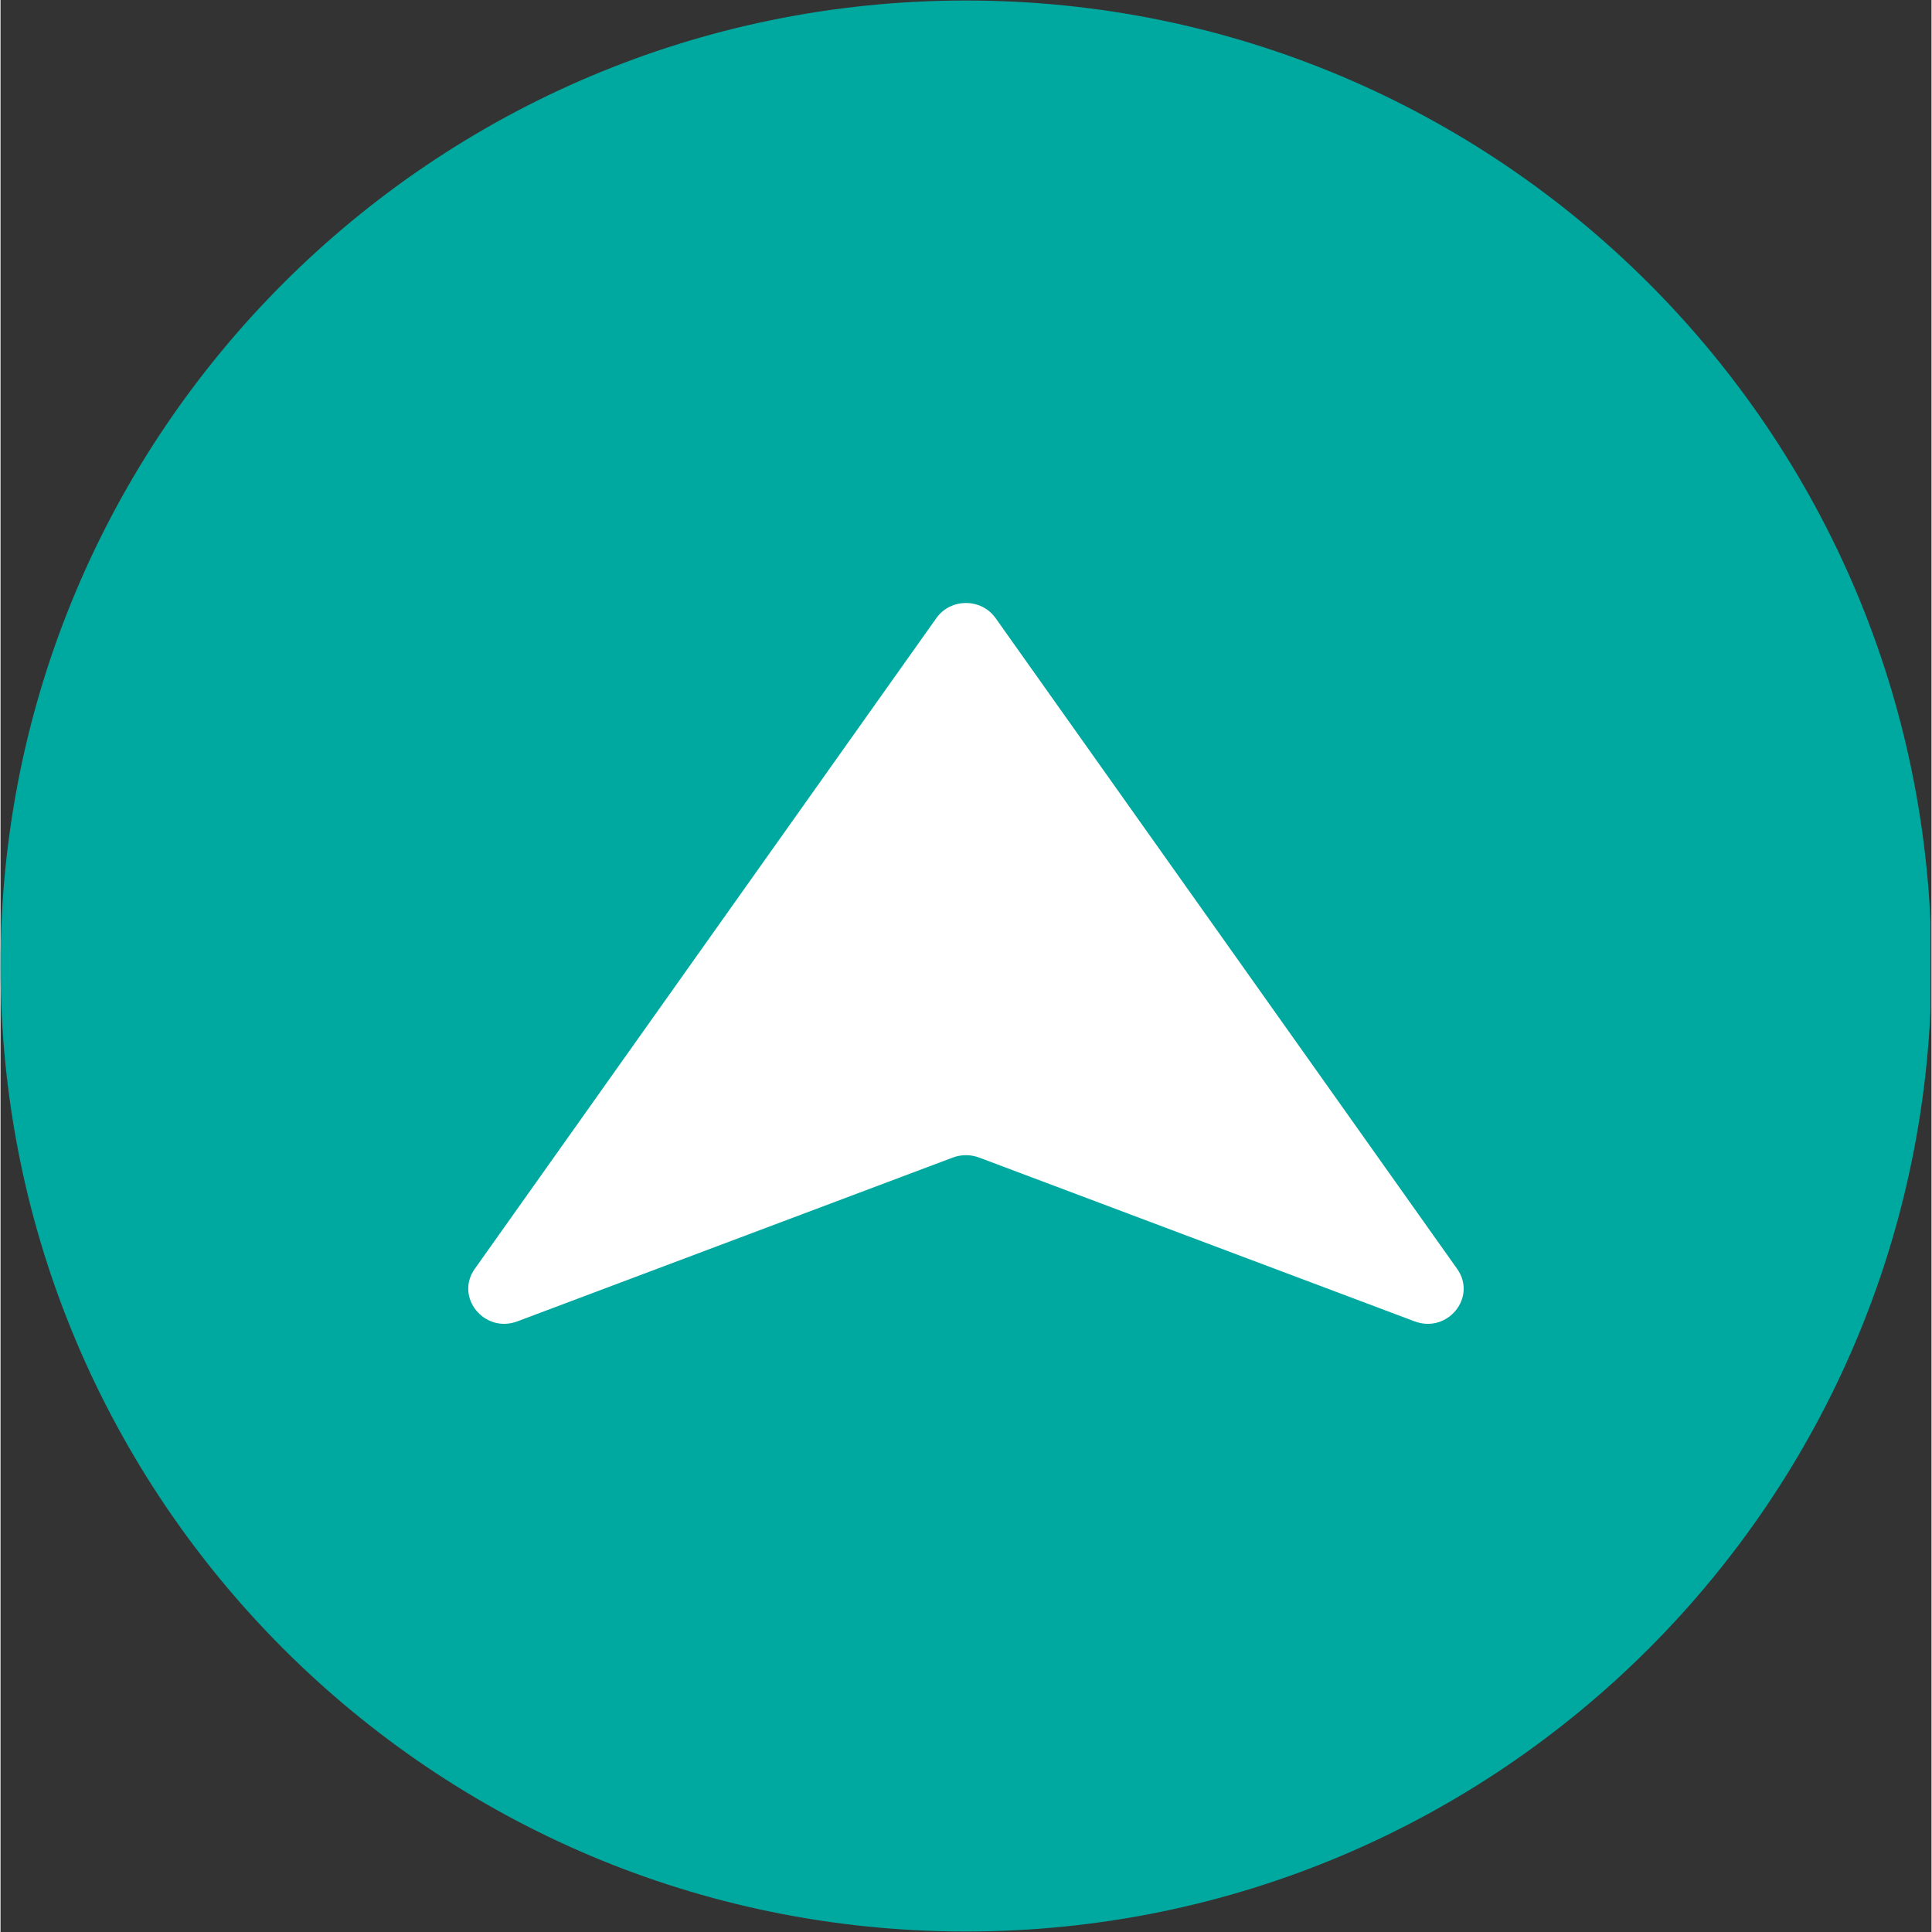
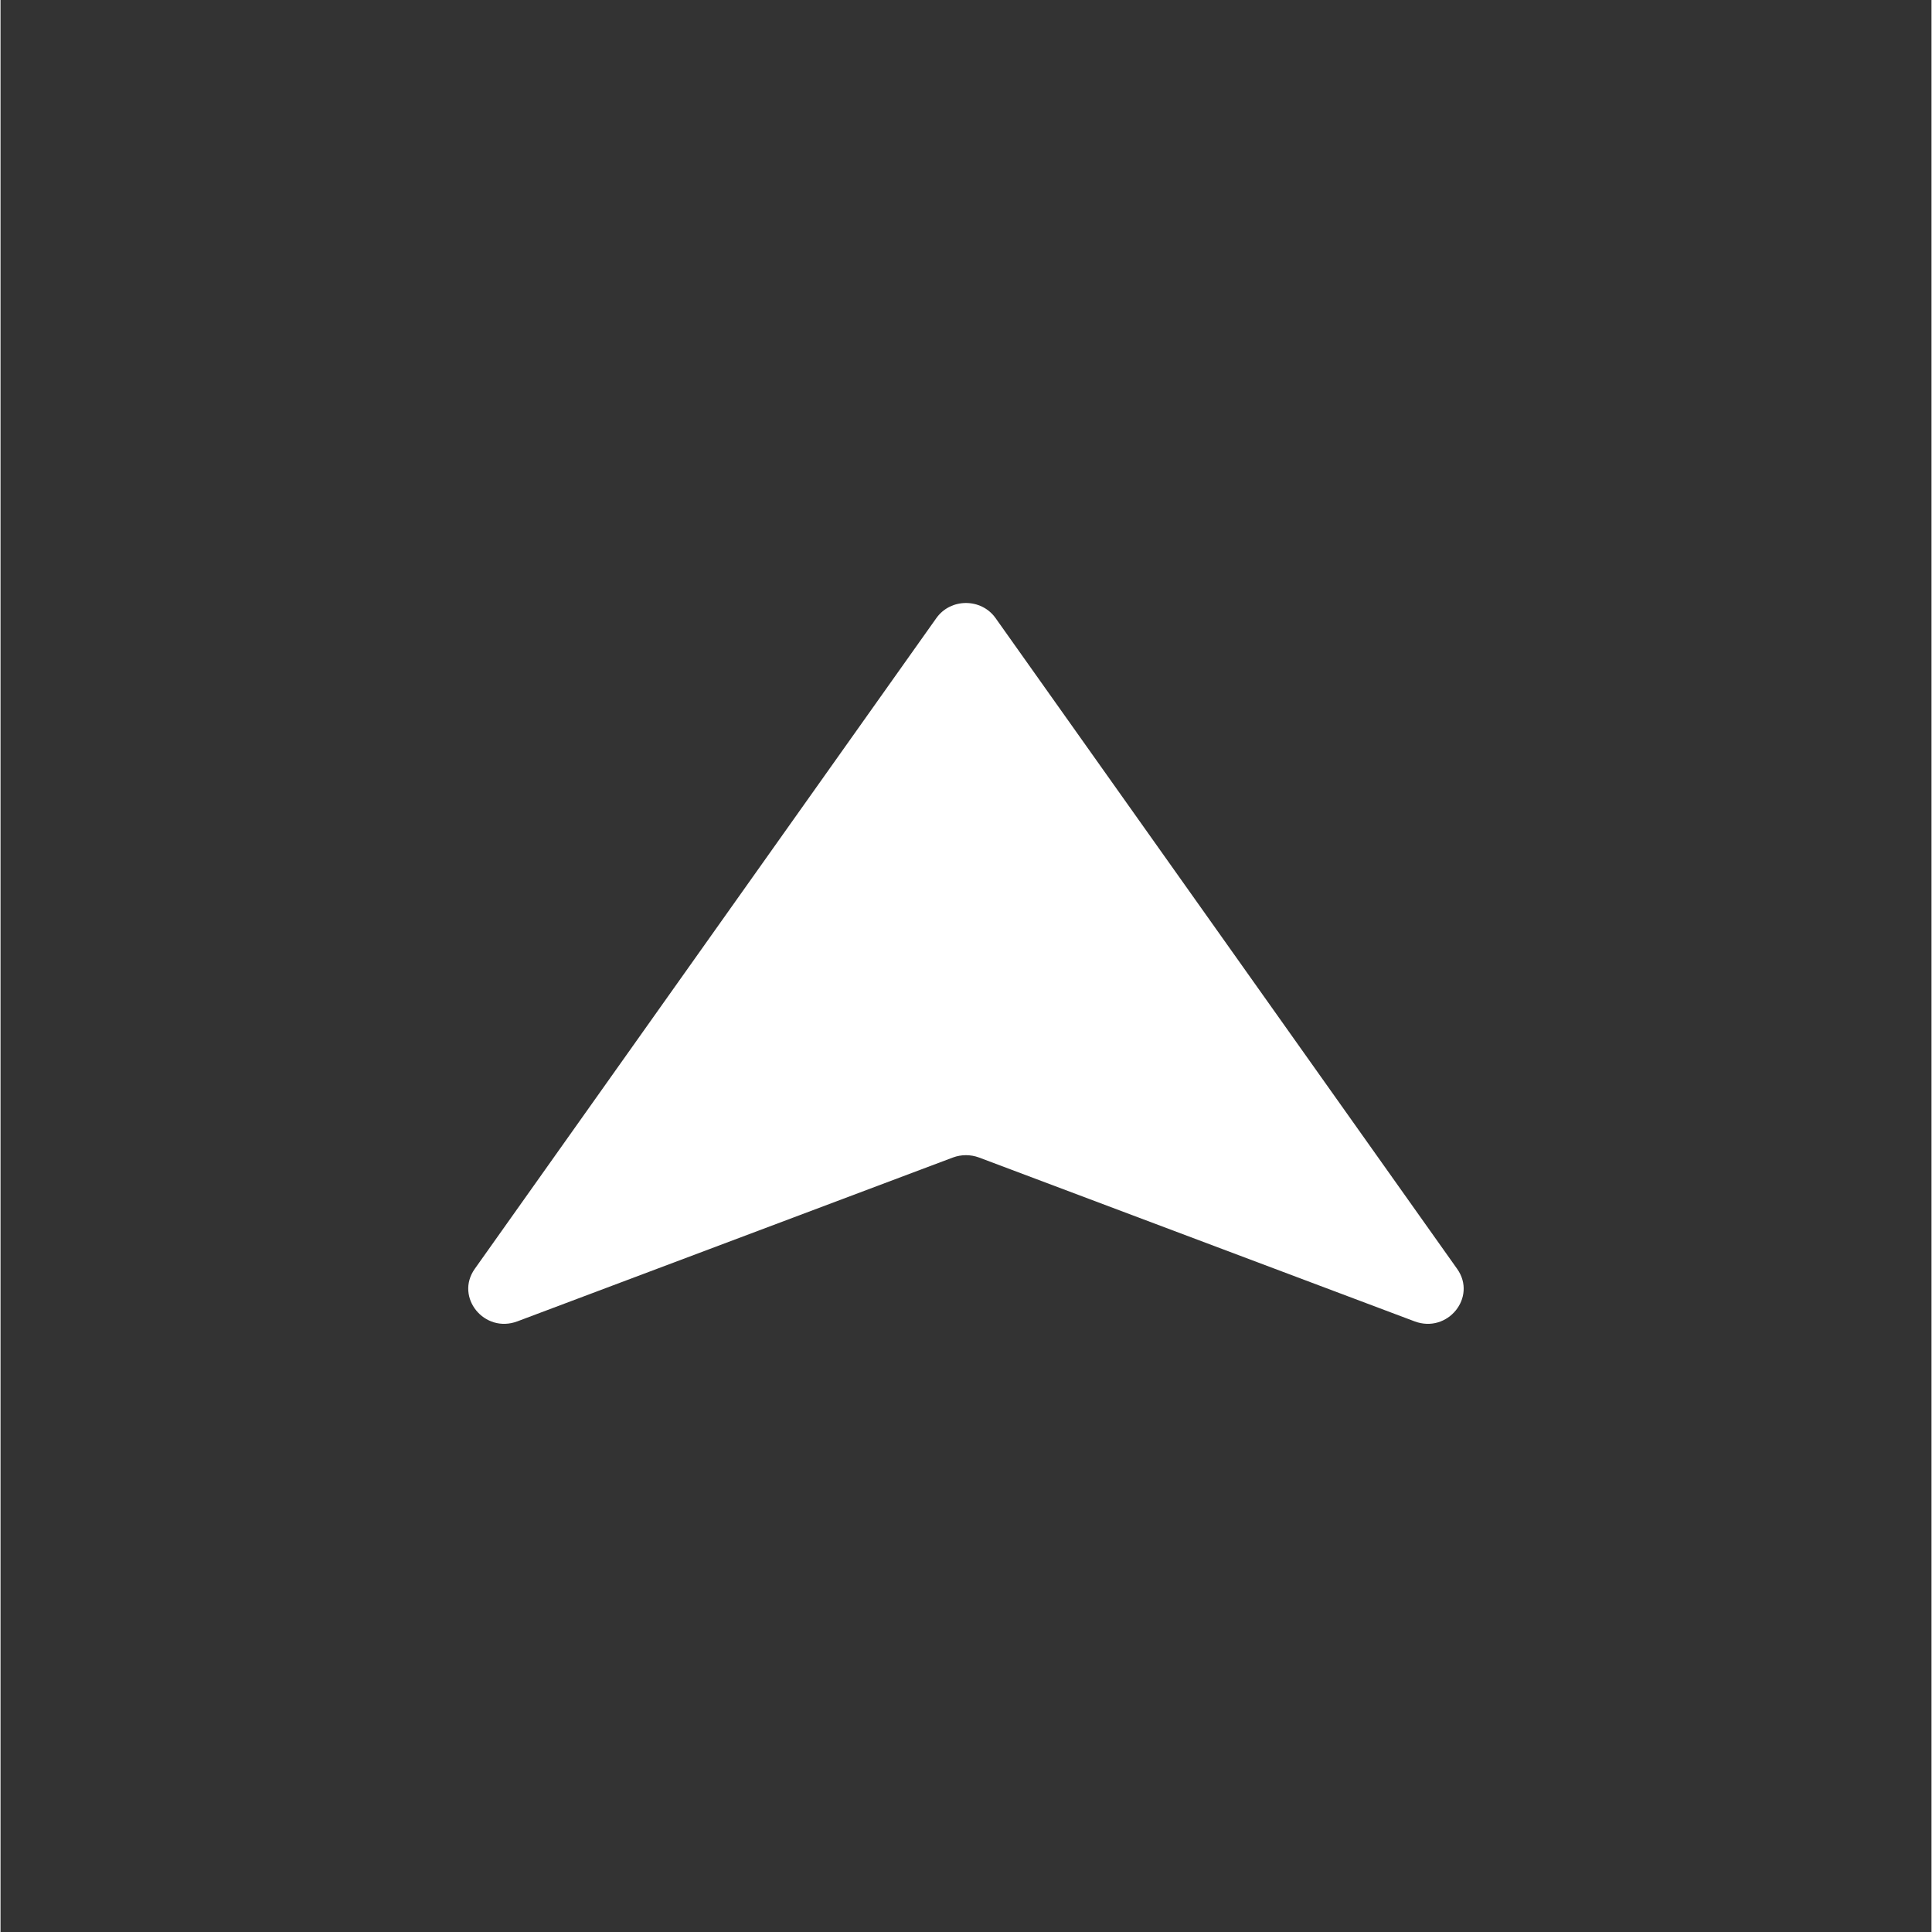
<svg xmlns="http://www.w3.org/2000/svg" width="300" zoomAndPan="magnify" viewBox="0 0 224.88 225" height="300" preserveAspectRatio="xMidYMid meet" version="1.0">
  <rect x="0" y="0" width="224.88" height="225" fill="#333333" stroke="none" />
  <defs>
    <clipPath id="059be43dd5">
      <path d="M 0 0.059 L 224.762 0.059 L 224.762 224.938 L 0 224.938 Z M 0 0.059 " clip-rule="nonzero" />
    </clipPath>
    <clipPath id="0bbbb7e804">
-       <path d="M 112.441 0.059 C 50.34 0.059 0 50.402 0 112.5 C 0 174.598 50.34 224.941 112.441 224.941 C 174.539 224.941 224.879 174.598 224.879 112.5 C 224.879 50.402 174.539 0.059 112.441 0.059 Z M 112.441 0.059 " clip-rule="nonzero" />
-     </clipPath>
+       </clipPath>
  </defs>
  <g clip-path="url(#059be43dd5)">
    <g clip-path="url(#0bbbb7e804)">
      <path fill="rgb(0,169,159)" d="M 0 0.059 L 224.879 0.059 L 224.879 224.941 L 0 224.941 Z M 0 0.059 " fill-opacity="1" fill-rule="nonzero" />
    </g>
  </g>
  <path fill="#ffffff" d="M 55.227 147.777 L 108.984 71.988 C 110.648 69.637 114.223 69.637 115.887 71.988 L 169.641 147.777 C 171.977 151.078 168.527 155.328 164.676 153.883 L 113.949 134.801 C 112.973 134.441 111.895 134.441 110.922 134.801 L 60.195 153.883 C 56.352 155.328 52.895 151.078 55.227 147.777 " fill-opacity="1" fill-rule="nonzero" />
</svg>